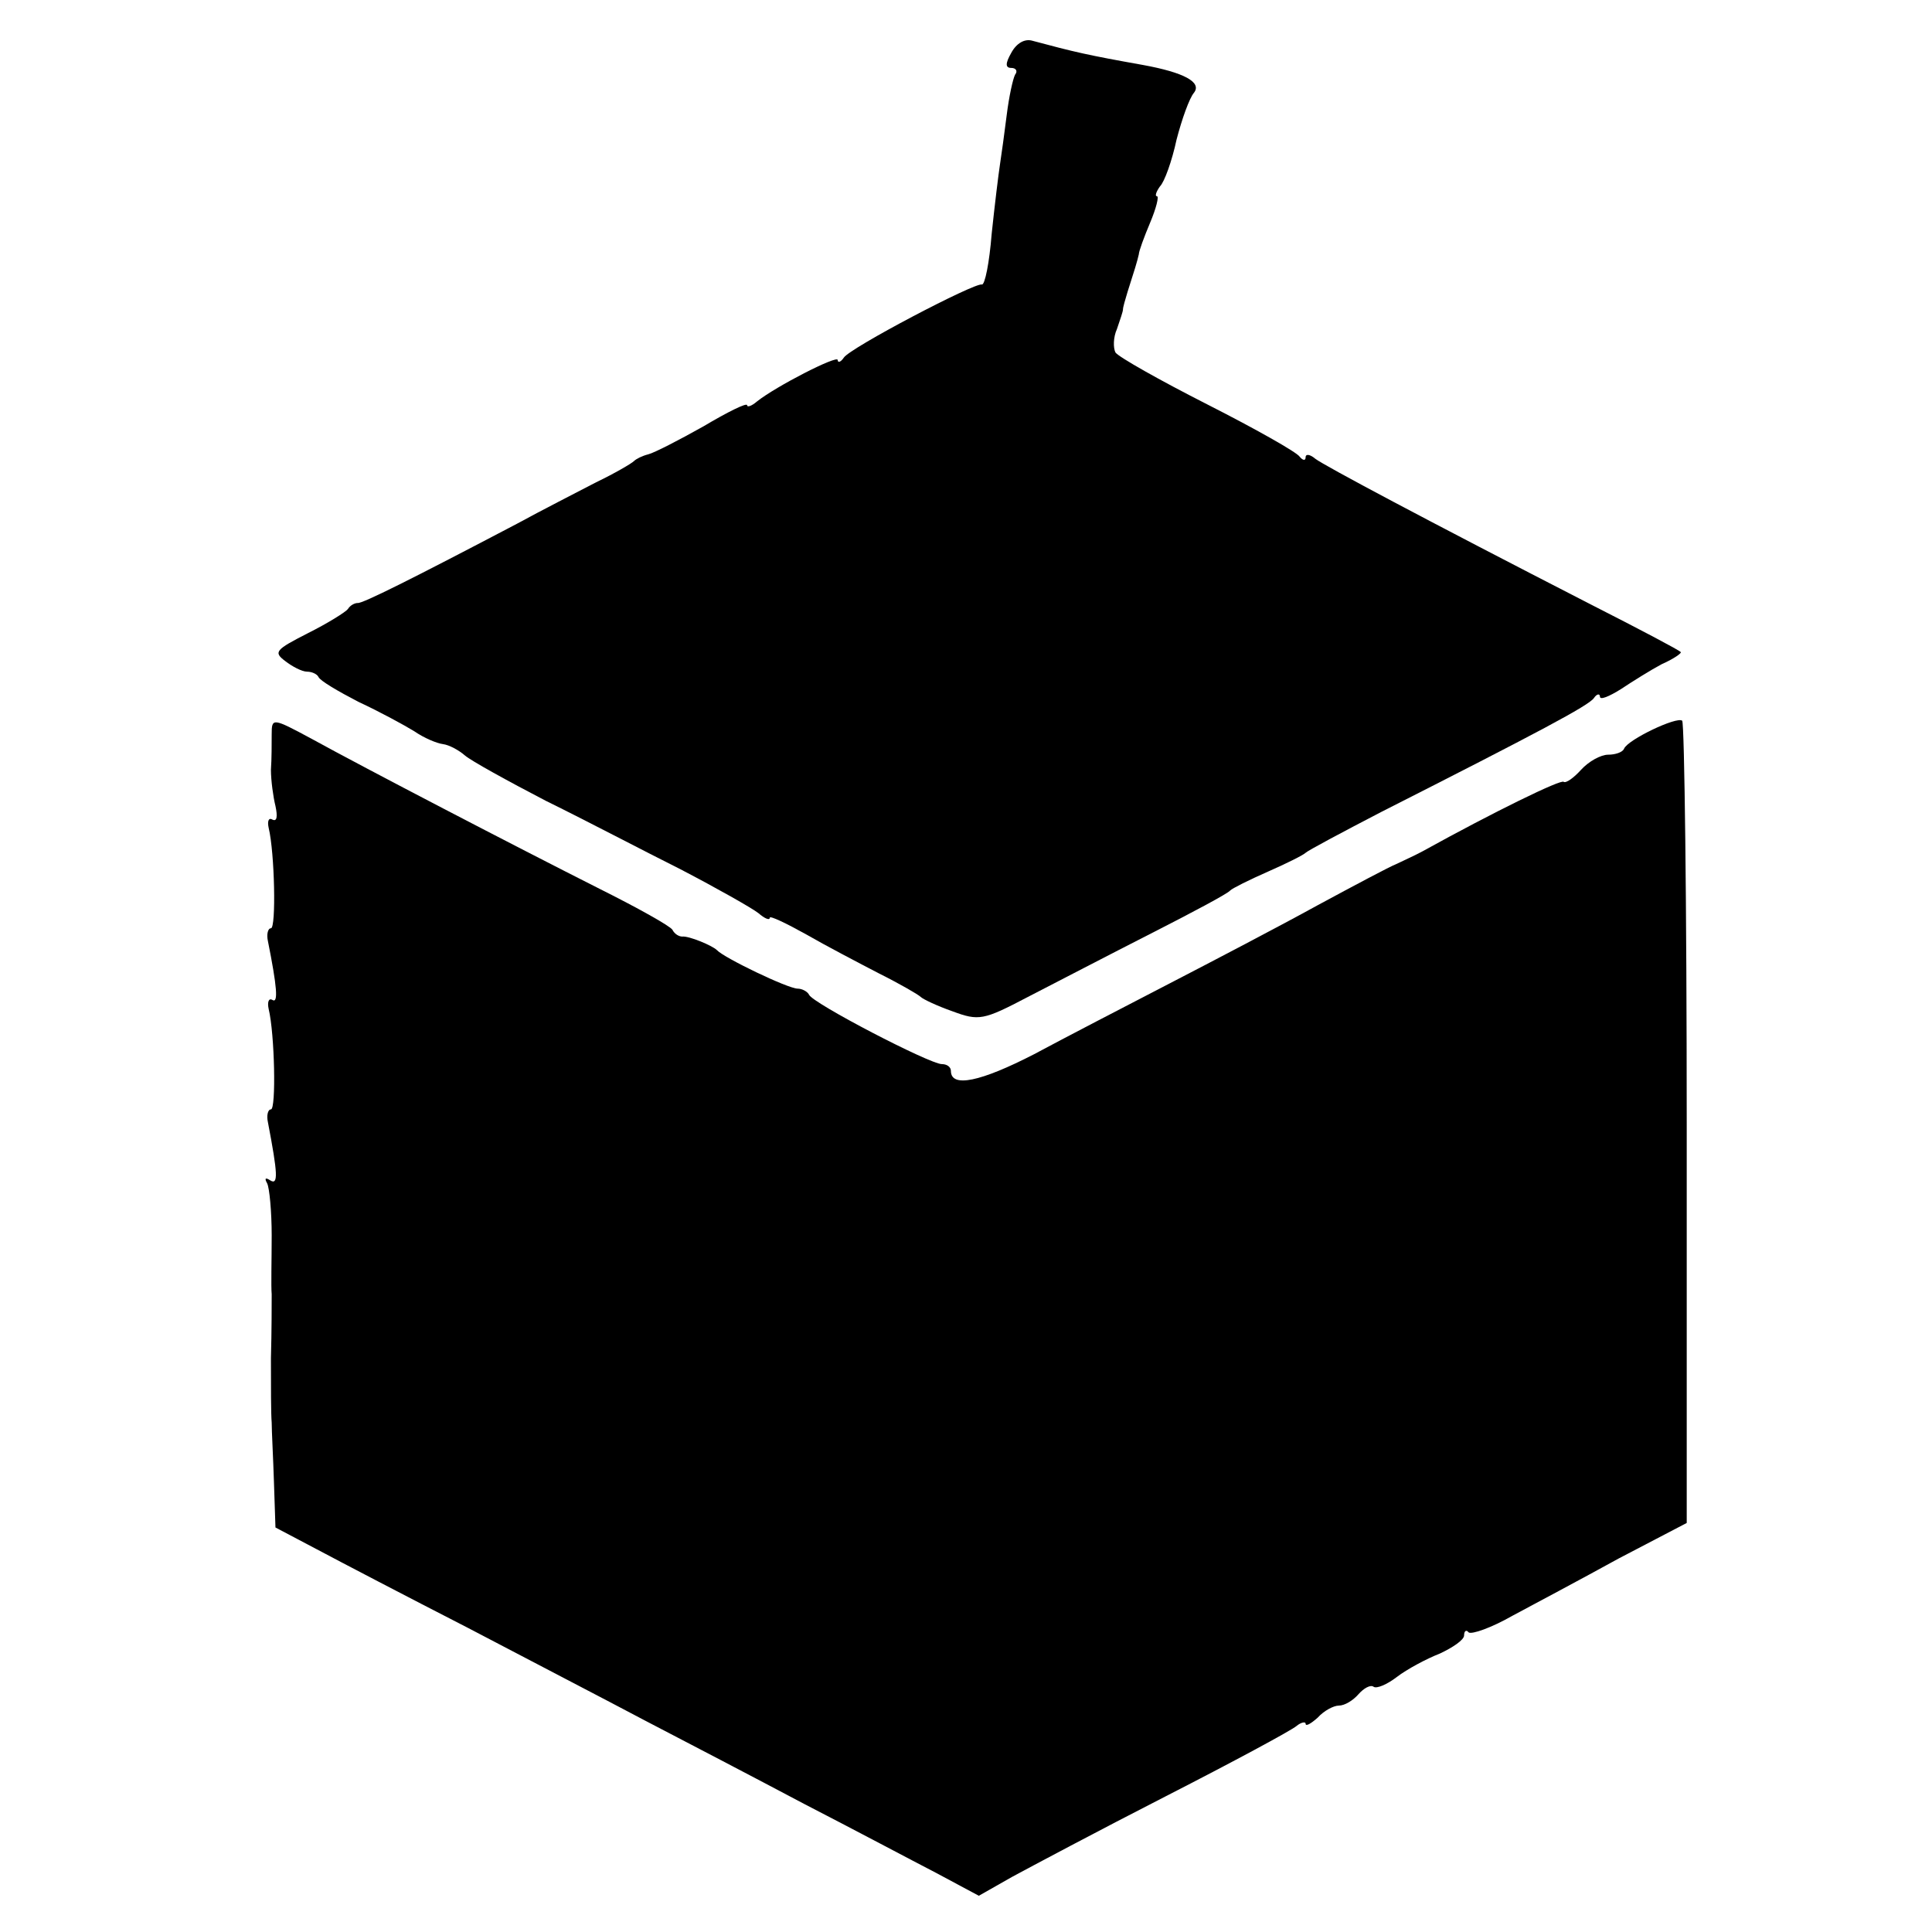
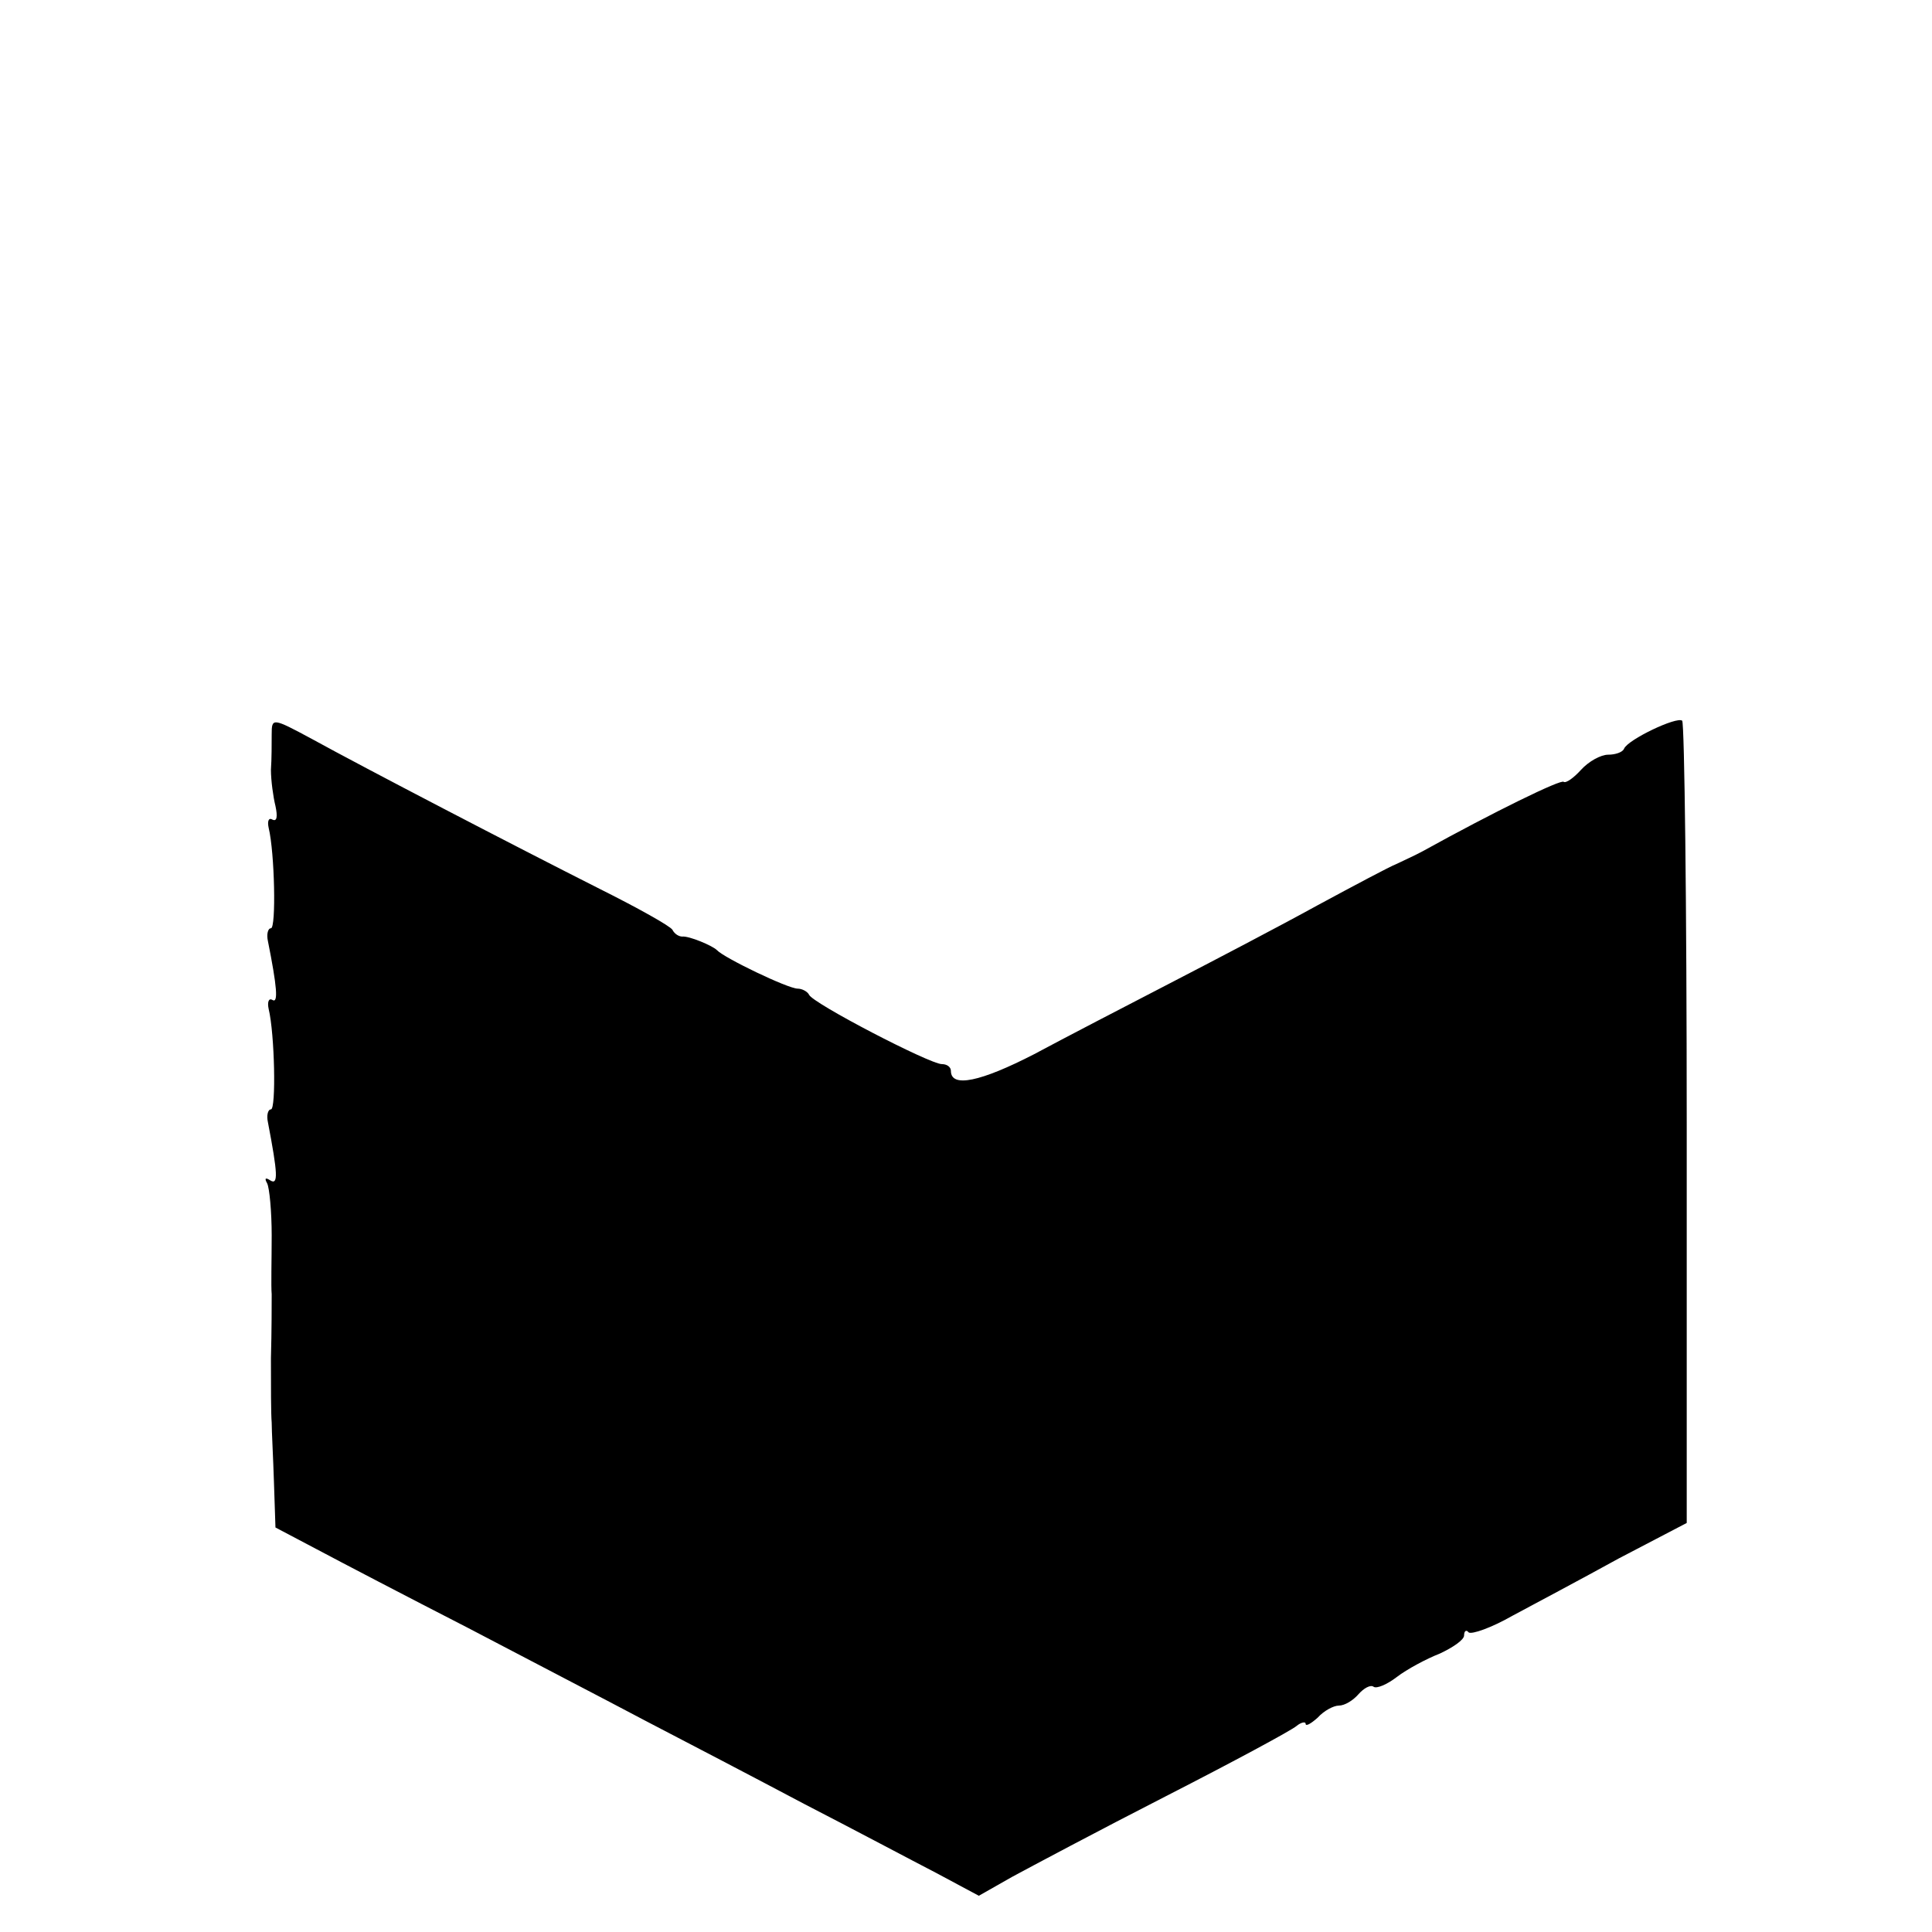
<svg xmlns="http://www.w3.org/2000/svg" version="1.0" width="256pt" height="256pt" viewBox="0 0 256 256" preserveAspectRatio="xMidYMid meet">
  <g transform="translate(0,256) scale(0.1,-0.1)" fill="#000000" stroke="none">
-     <path d="M1340 2490 c-8 -14 -8 -20 0 -20 6 0 9 -4 5 -9 -3 -6 -8 -29 -11 -53 -3 -24 -7 -53 -9 -66 -2 -13 -7 -54 -11 -92 -3 -38 -9 -68 -13 -67 -9 3 -175 -84 -183 -97 -4 -6 -8 -7 -8 -3 0 7 -82 -35 -107 -55 -7 -6 -13 -8 -13 -5 0 4 -26 -9 -58 -28 -32 -18 -65 -35 -73 -37 -8 -2 -16 -6 -19 -9 -3 -3 -25 -16 -50 -28 -25 -13 -72 -37 -105 -55 -139 -73 -205 -106 -211 -105 -4 0 -10 -3 -13 -8 -3 -4 -27 -19 -53 -32 -43 -22 -46 -25 -30 -37 9 -7 22 -14 29 -14 6 0 13 -3 15 -7 2 -5 26 -19 53 -33 28 -13 61 -31 74 -39 13 -9 30 -16 38 -17 8 -1 21 -8 29 -15 8 -7 57 -34 107 -60 51 -25 131 -67 179 -91 48 -25 94 -51 103 -58 8 -7 15 -10 15 -6 0 3 21 -7 48 -22 26 -15 70 -38 97 -52 28 -14 52 -28 55 -31 3 -3 22 -12 42 -19 35 -13 41 -12 100 19 35 18 108 56 163 84 55 28 102 53 105 57 3 3 25 14 50 25 25 11 47 22 50 25 3 3 48 27 100 54 209 106 275 141 282 151 4 6 8 6 8 2 0 -5 12 0 28 10 15 10 39 25 54 33 16 7 27 15 25 16 -1 2 -54 30 -117 62 -226 116 -355 185 -367 194 -7 6 -13 7 -13 2 0 -5 -4 -4 -8 1 -4 6 -59 37 -122 69 -63 32 -118 63 -122 69 -3 6 -3 20 2 31 4 12 8 23 8 26 0 3 3 13 6 23 9 28 13 41 15 50 0 4 7 23 15 42 8 19 12 35 9 35 -3 0 -1 6 4 13 6 6 16 34 22 62 7 27 17 55 23 62 11 14 -13 27 -68 37 -73 13 -90 17 -146 32 -10 3 -21 -3 -28 -16z" />
    <path d="M360 1587 c0 -12 0 -33 -1 -47 0 -14 3 -36 6 -48 3 -14 2 -21 -4 -18 -5 3 -7 -2 -5 -11 8 -33 10 -133 3 -133 -4 0 -6 -8 -4 -17 12 -60 14 -83 6 -78 -5 3 -7 -3 -5 -12 8 -33 10 -133 3 -133 -4 0 -6 -8 -4 -17 13 -68 14 -84 3 -77 -6 4 -8 3 -4 -4 3 -6 6 -37 6 -69 0 -32 -1 -67 0 -78 0 -11 0 -49 -1 -85 0 -36 0 -74 1 -85 0 -11 2 -47 3 -79 l2 -60 55 -29 c30 -16 120 -63 200 -104 80 -42 186 -97 235 -123 50 -26 144 -75 210 -110 66 -34 145 -76 176 -92 l56 -30 44 25 c24 13 116 62 204 107 88 45 166 87 173 93 6 5 12 6 12 3 0 -4 7 0 16 8 8 9 21 16 28 16 8 0 19 7 26 15 7 8 16 13 20 10 4 -3 18 3 31 13 13 10 39 24 57 31 17 8 32 18 32 24 0 6 3 8 6 4 4 -3 30 6 58 22 28 15 92 49 141 76 l90 47 0 529 c0 290 -3 530 -6 534 -7 6 -72 -25 -77 -37 -2 -5 -12 -8 -21 -8 -10 0 -26 -9 -36 -20 -10 -11 -20 -18 -23 -16 -3 4 -93 -40 -187 -92 -11 -6 -27 -13 -35 -17 -8 -3 -55 -28 -105 -55 -49 -27 -137 -73 -195 -103 -58 -30 -139 -72 -180 -94 -70 -36 -110 -45 -110 -22 0 5 -5 9 -12 9 -16 0 -172 81 -176 92 -2 4 -9 8 -15 8 -13 0 -98 41 -107 51 -6 6 -37 19 -46 18 -4 0 -10 3 -13 9 -3 5 -46 29 -96 54 -113 57 -313 161 -382 199 -52 28 -53 28 -53 6z" />
  </g>
</svg>